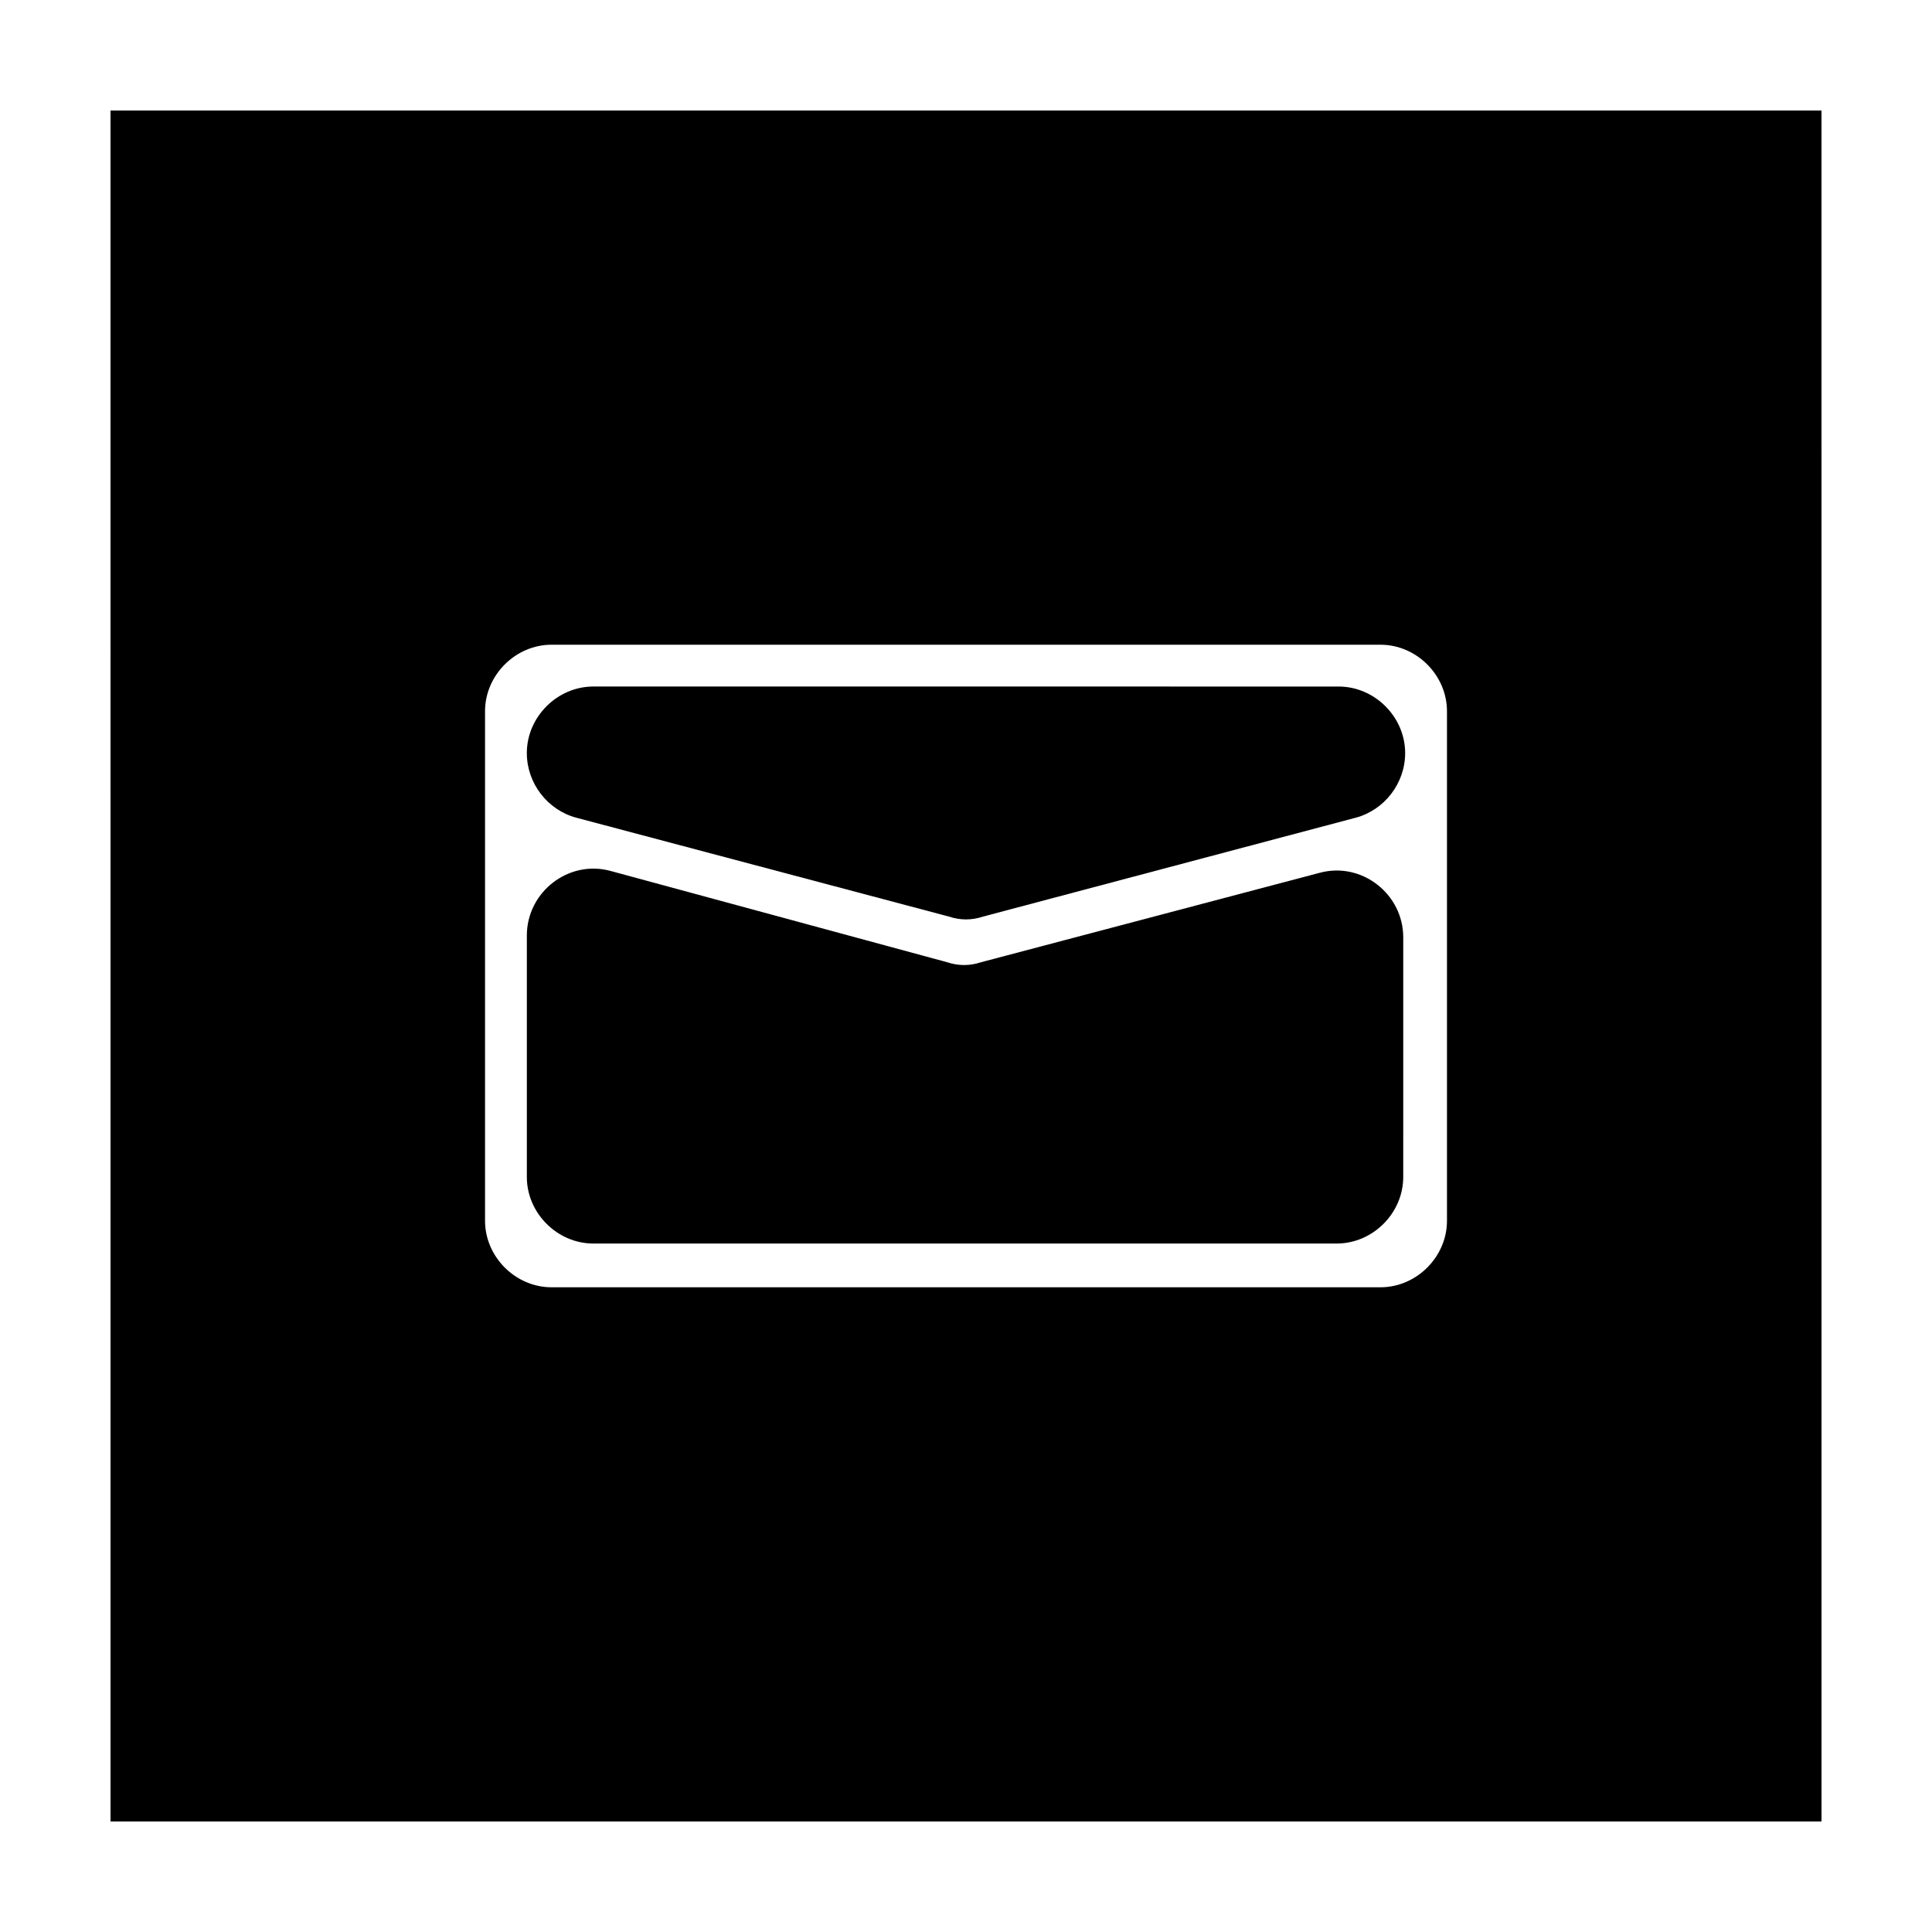
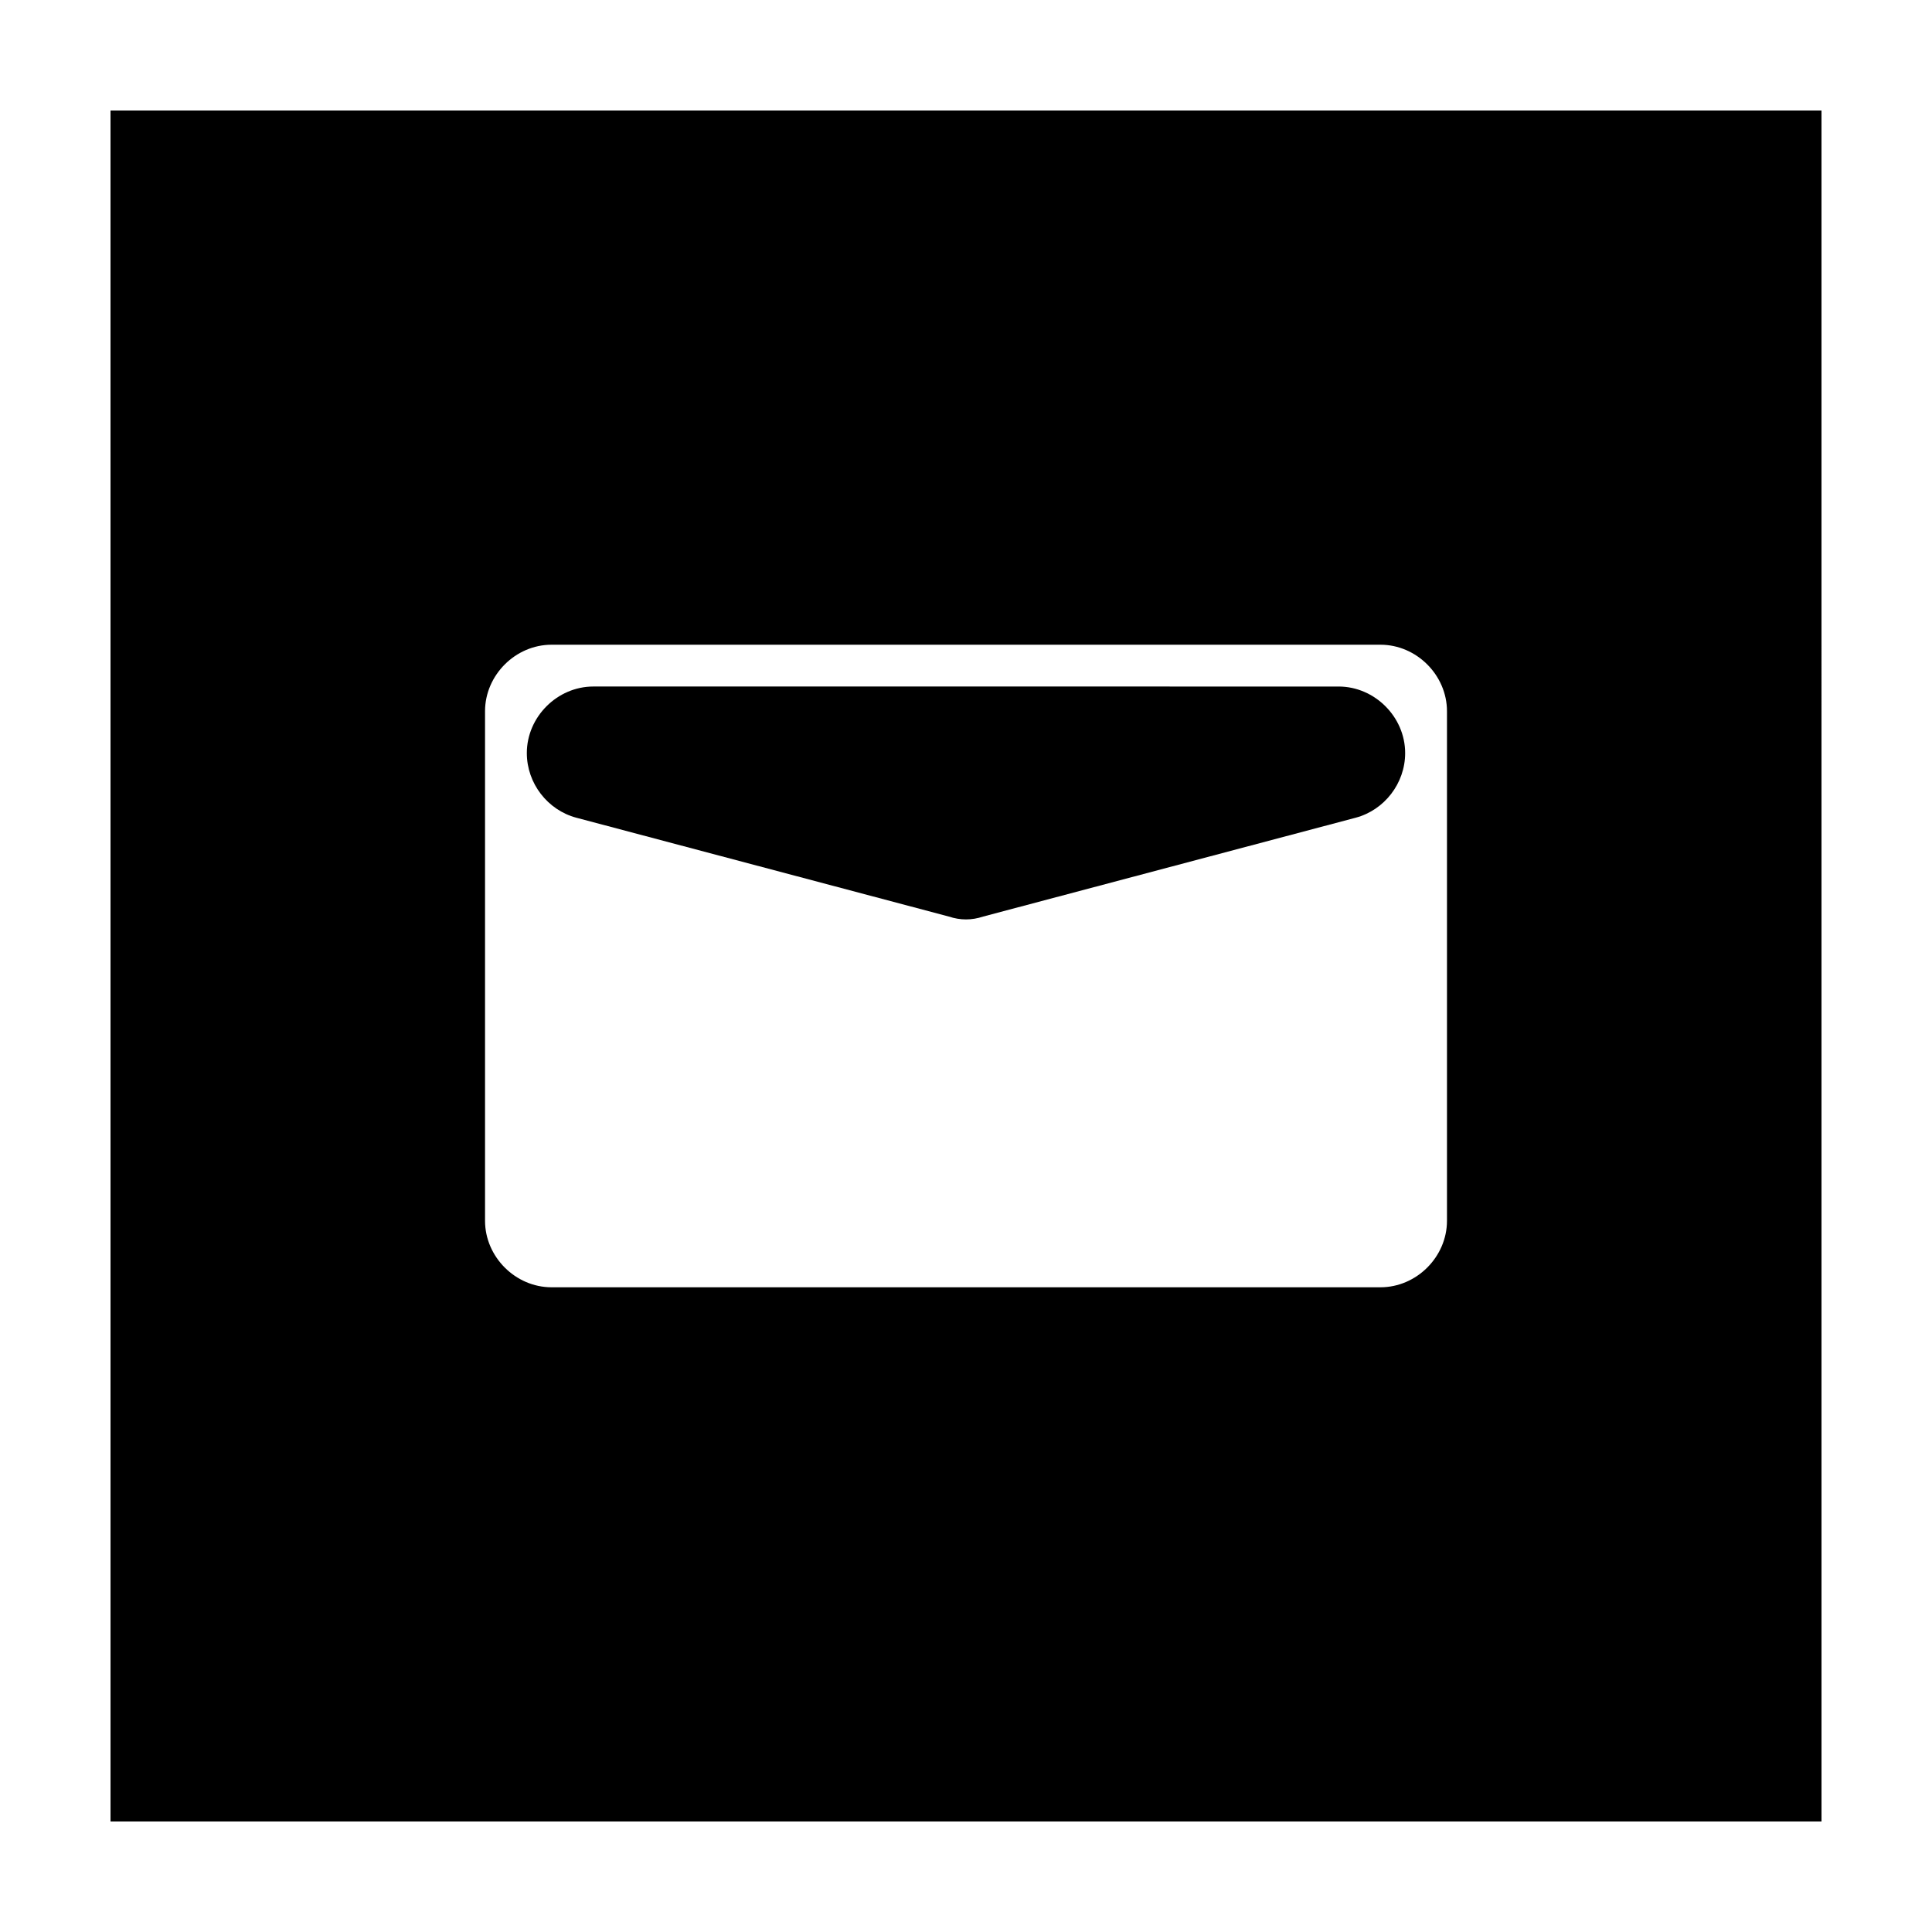
<svg xmlns="http://www.w3.org/2000/svg" fill="#000000" width="800px" height="800px" version="1.1" viewBox="144 144 512 512">
  <g>
    <path d="m296.72 360.7 98.746 26.199c3.023 1.008 6.047 1.008 9.07 0l98.746-26.199c7.559-2.016 13.098-9.07 13.098-17.129 0-9.574-8.062-17.633-17.633-17.633l-197.5-0.004c-9.574 0-17.633 8.062-17.633 17.633 0 8.062 5.543 15.117 13.102 17.133z" />
-     <path d="m301.25 473.55h196.99c9.574 0 17.633-8.062 17.633-17.633l0.004-63.48c0-11.586-11.082-20.152-22.168-17.129l-89.68 23.68c-3.023 1.008-6.047 1.008-9.07 0l-89.172-24.184c-11.082-3.023-22.168 5.543-22.168 17.129v63.984c0 9.57 8.062 17.633 17.633 17.633z" />
    <path d="m173.29 626.71h453.43l-0.004-453.43h-453.43zm99.25-294.22c0-9.574 8.062-17.633 17.633-17.633h219.66c9.574 0 17.633 8.062 17.633 17.633v135.02c0 9.574-8.062 17.633-17.633 17.633h-219.66c-9.574 0-17.633-8.062-17.633-17.633z" />
  </g>
</svg>